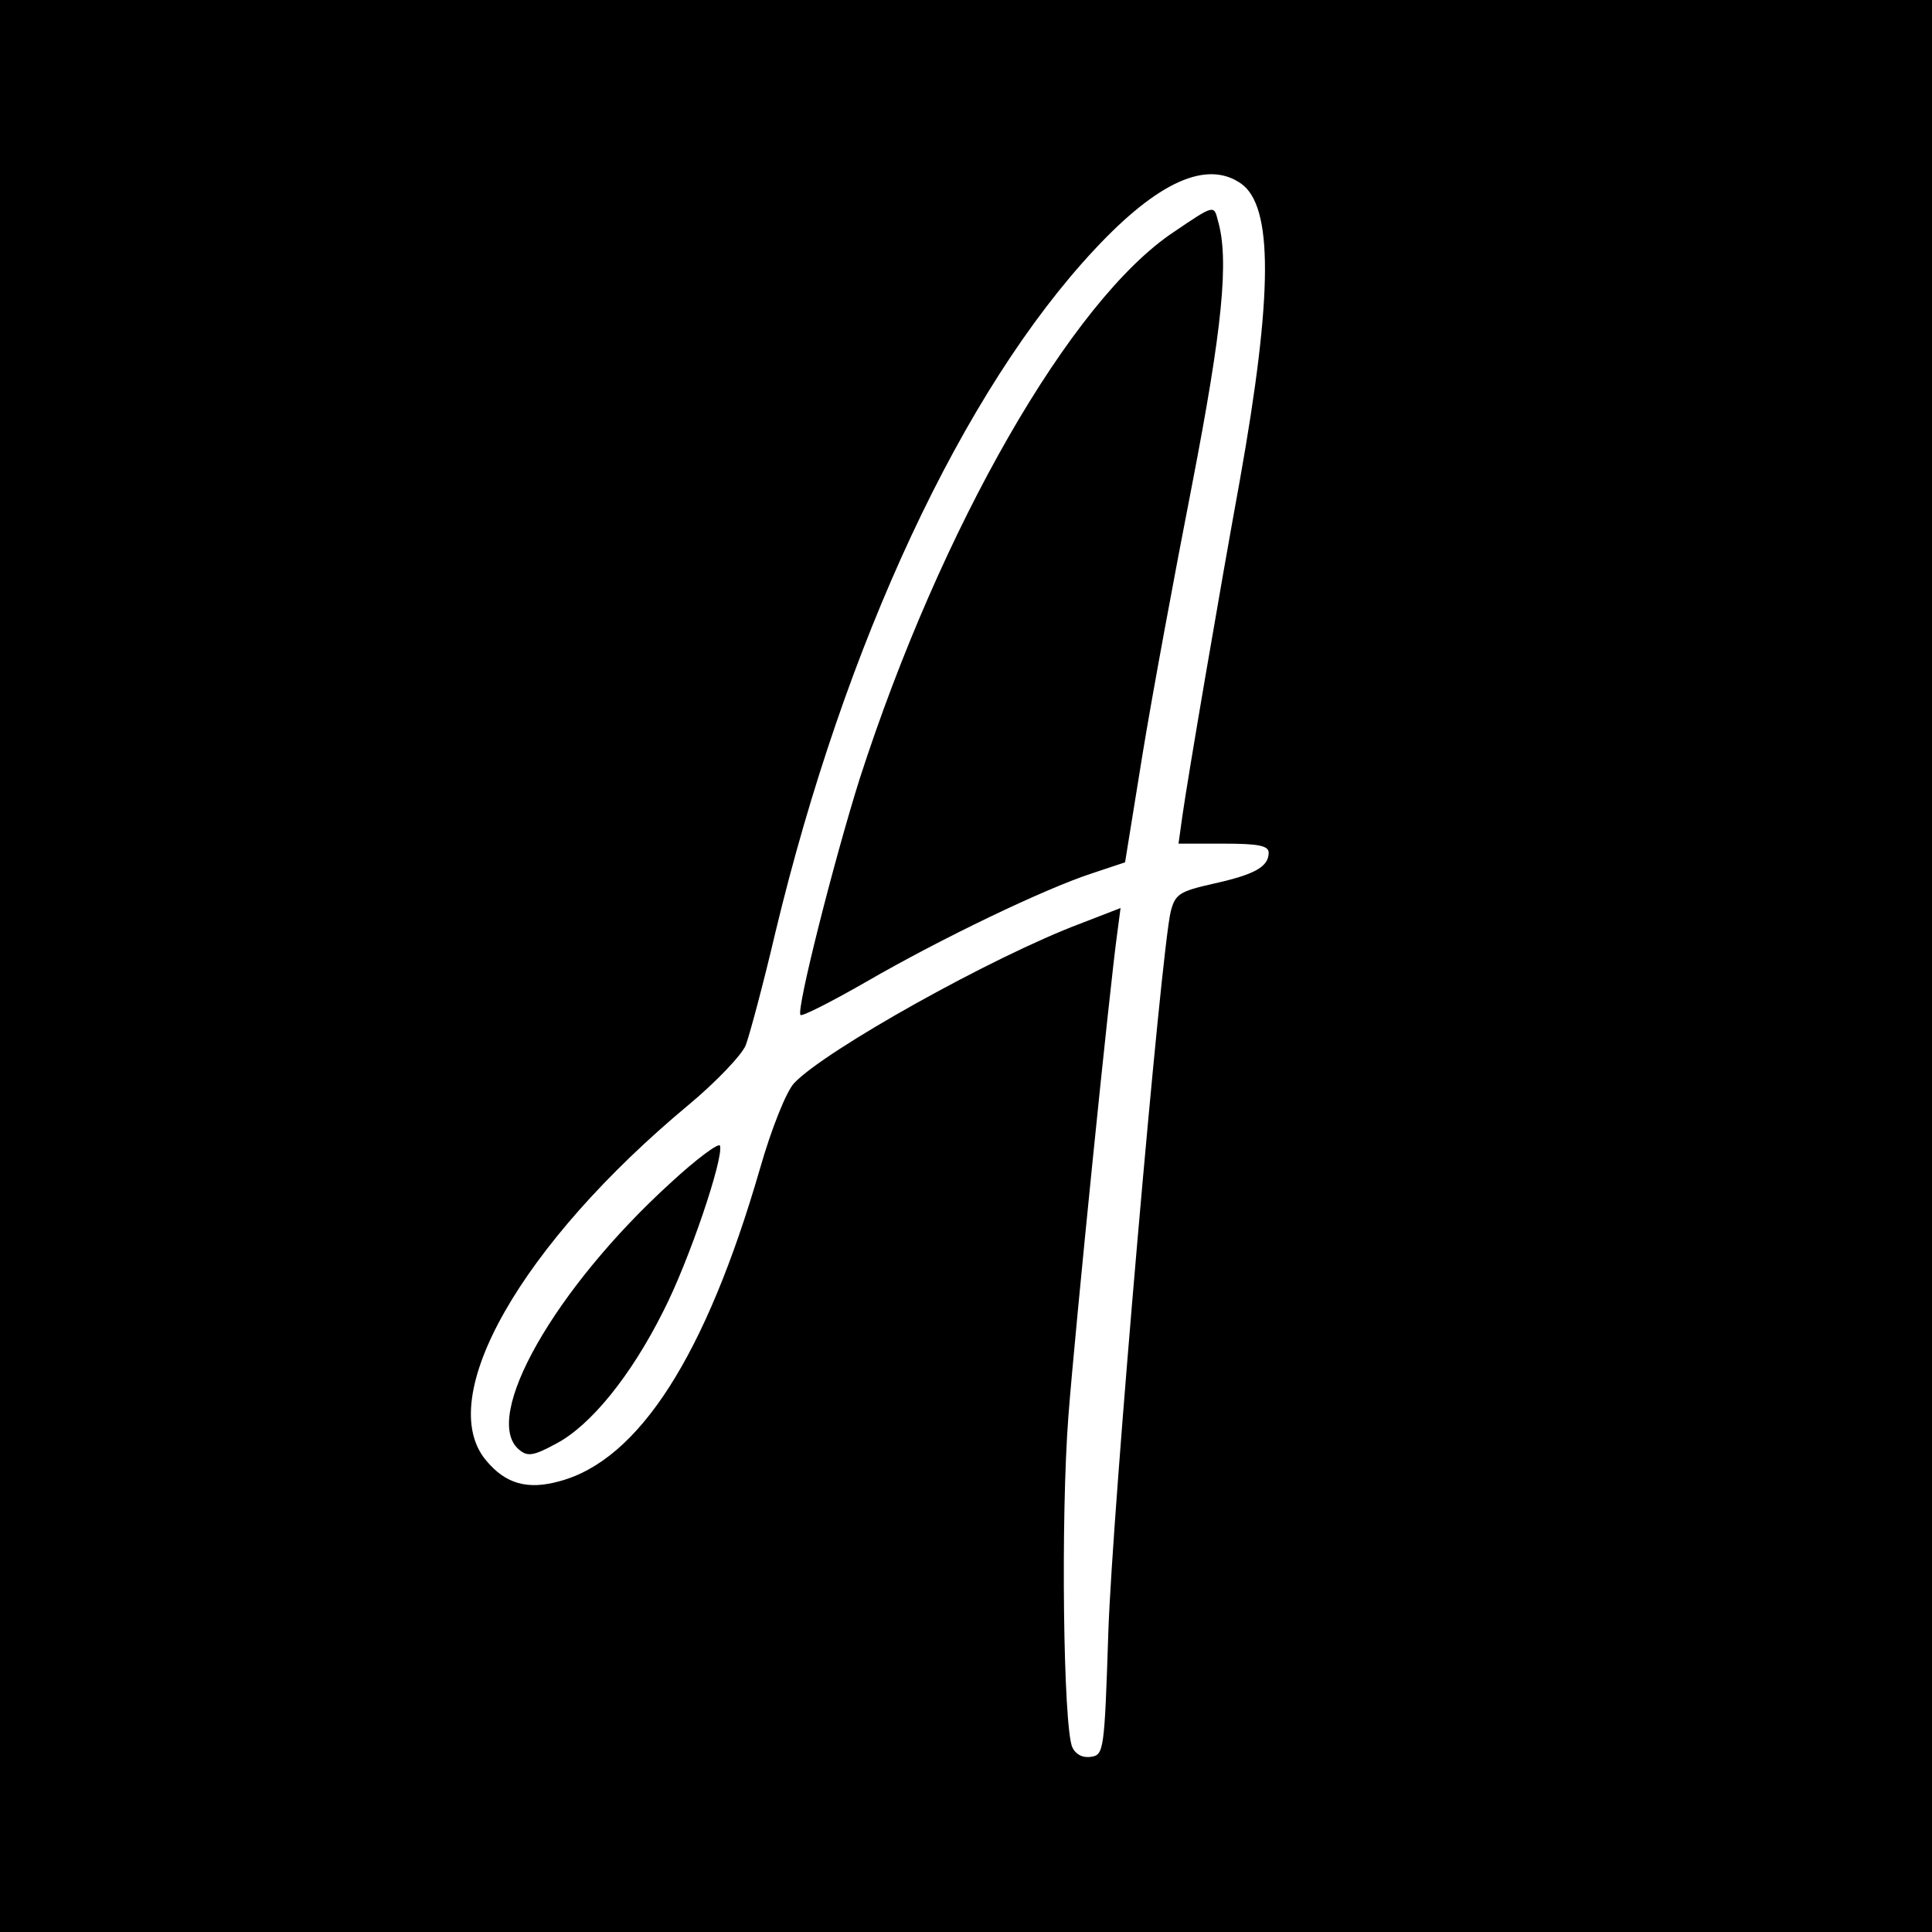
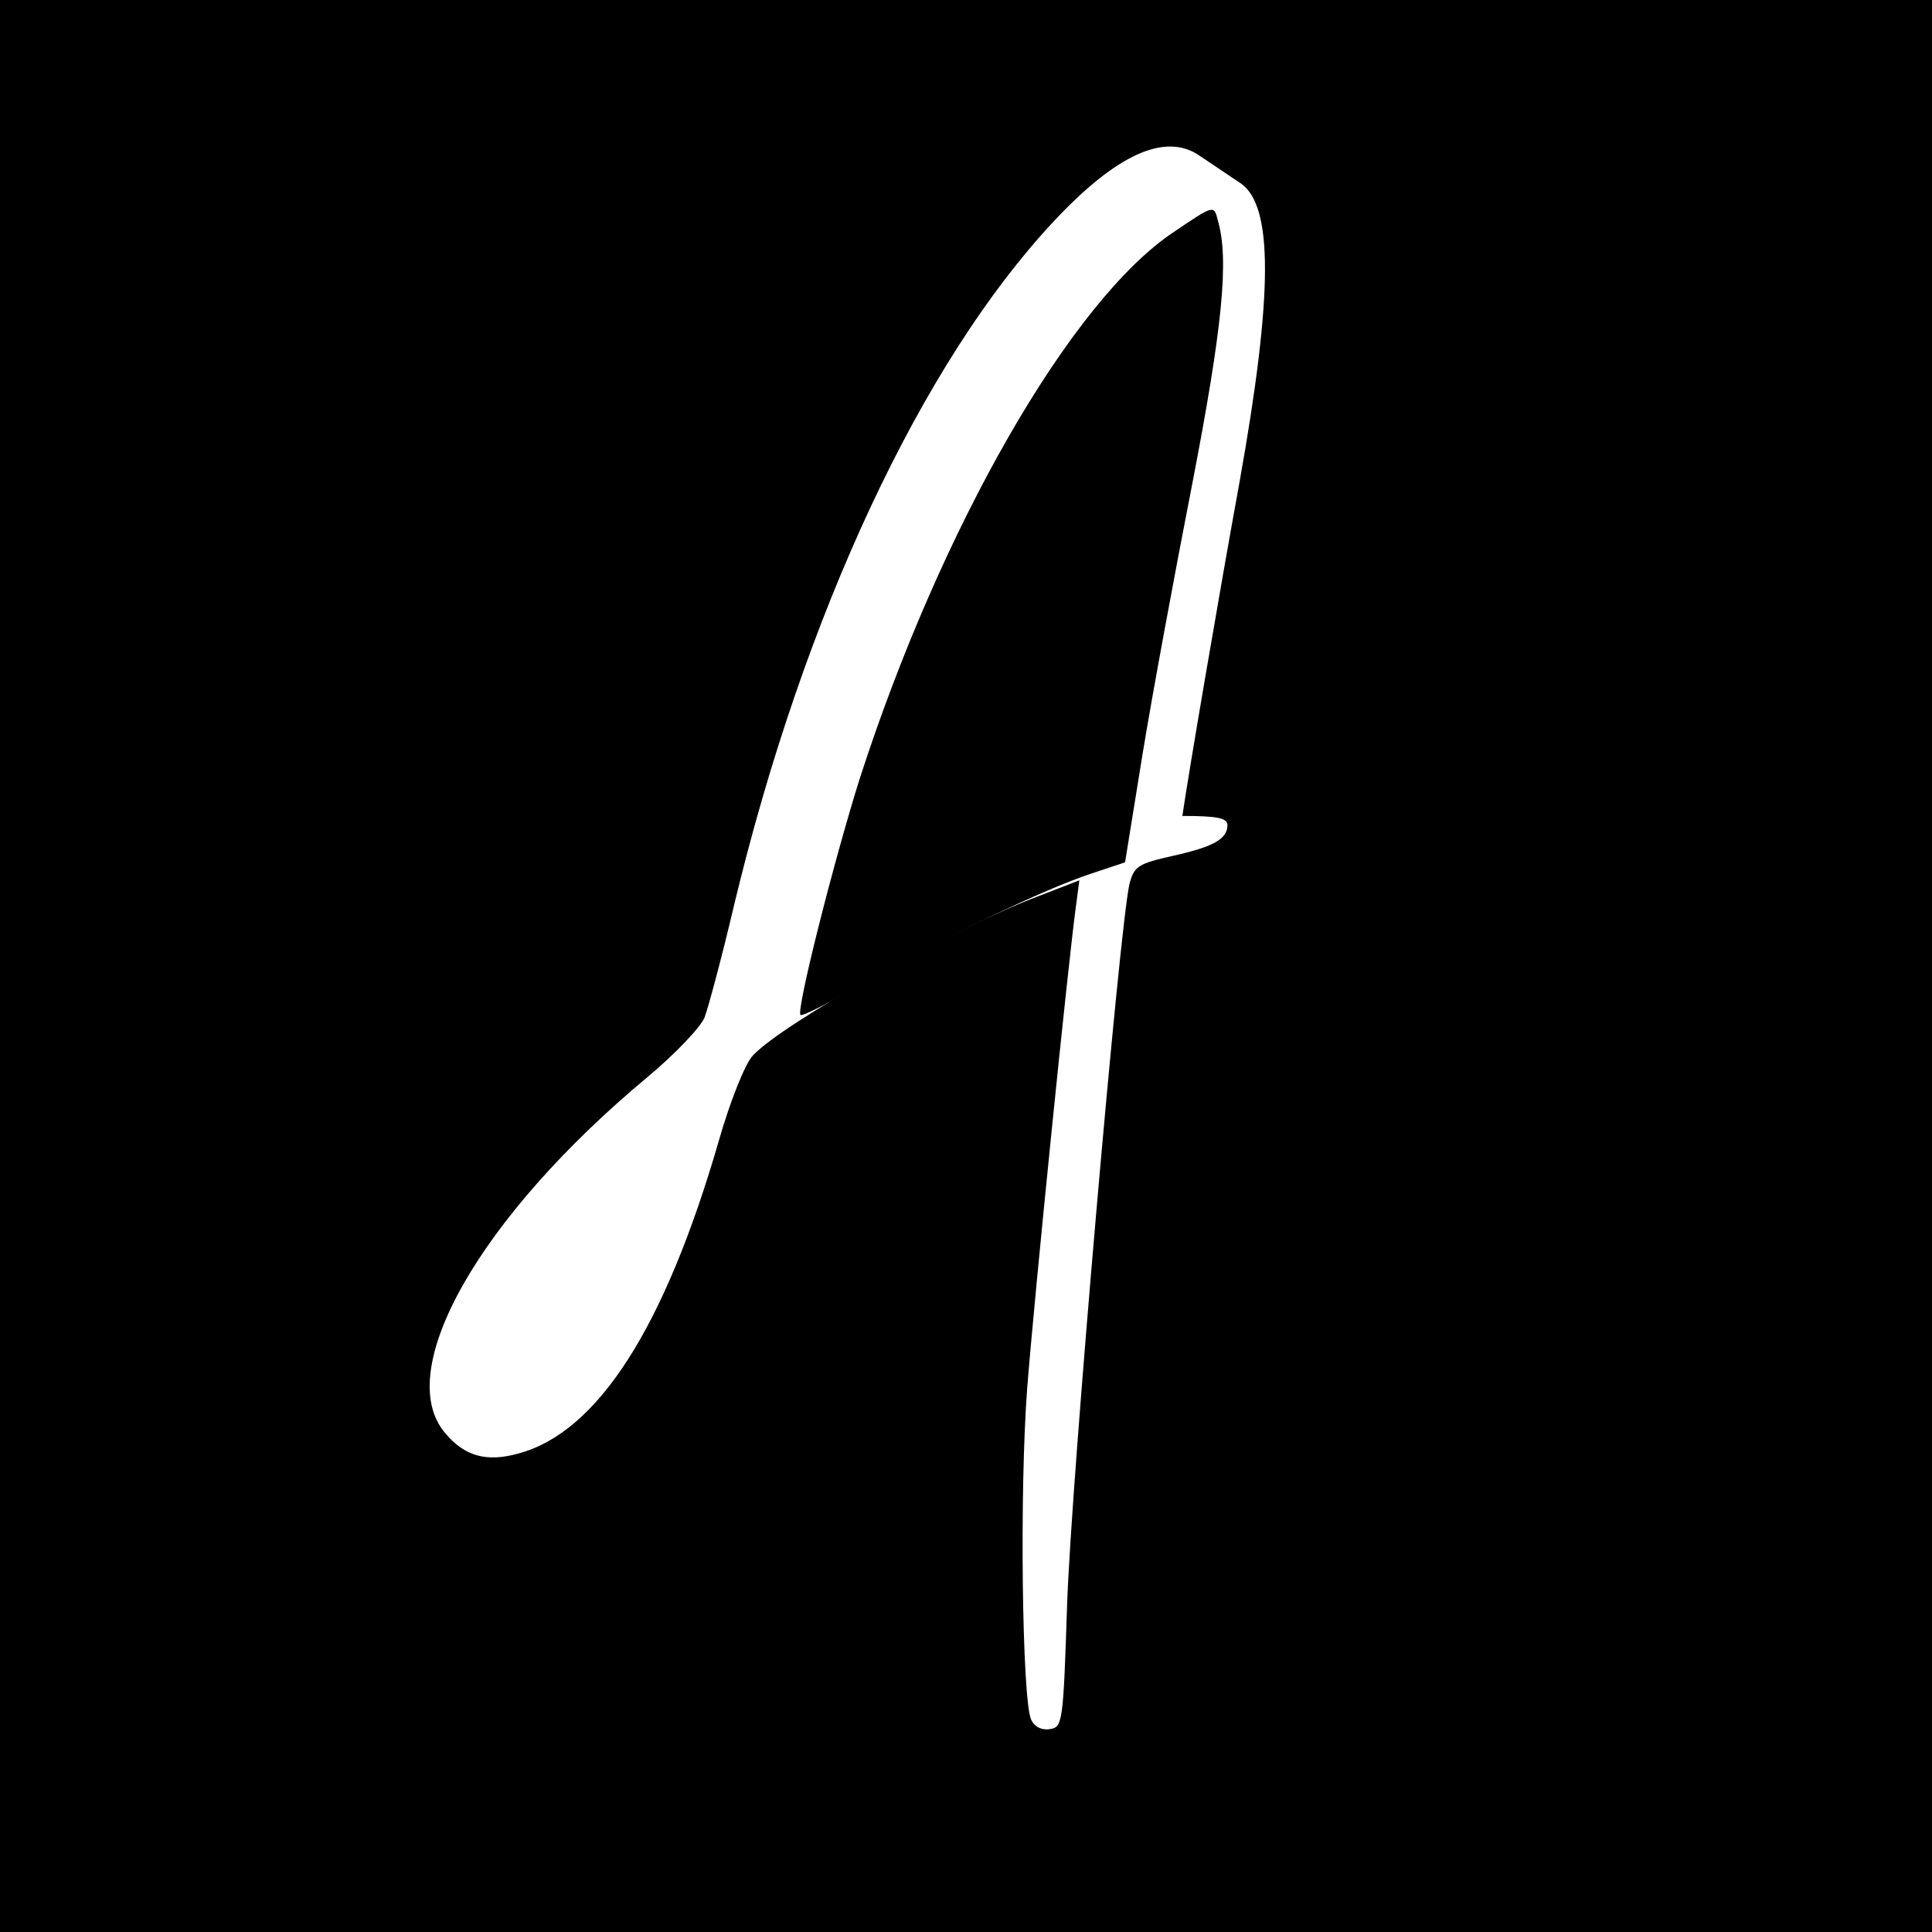
<svg xmlns="http://www.w3.org/2000/svg" version="1.0" width="300pt" height="300pt" viewBox="0 0 300 300" preserveAspectRatio="xMidYMid meet">
  <g transform="translate(0,300) scale(0.1,-0.1)" fill="#000000" stroke="none">
-     <path d="M0 1500 l0 -1500 1500 0 1500 0 0 1500 0 1500 -1500 0 -1500 0 0 -1500z m1927 1215 c50 -35 50 -171 -2 -462 -31 -170 -81 -463 -89 -520 l-6 -43 70 0 c53 0 70 -3 70 -14 0 -22 -22 -34 -85 -48 -53 -12 -60 -16 -67 -43 -15 -59 -91 -934 -97 -1120 -6 -184 -7 -190 -27 -193 -13 -2 -24 4 -29 15 -14 33 -18 357 -6 514 11 142 64 665 76 751 l5 38 -62 -24 c-136 -51 -397 -197 -445 -248 -12 -13 -35 -70 -53 -133 -84 -290 -188 -452 -311 -485 -50 -14 -84 -4 -114 32 -82 97 54 336 315 553 42 35 82 77 88 92 6 16 27 94 46 175 108 450 291 842 496 1061 98 105 174 139 227 102z" />
+     <path d="M0 1500 l0 -1500 1500 0 1500 0 0 1500 0 1500 -1500 0 -1500 0 0 -1500z m1927 1215 c50 -35 50 -171 -2 -462 -31 -170 -81 -463 -89 -520 c53 0 70 -3 70 -14 0 -22 -22 -34 -85 -48 -53 -12 -60 -16 -67 -43 -15 -59 -91 -934 -97 -1120 -6 -184 -7 -190 -27 -193 -13 -2 -24 4 -29 15 -14 33 -18 357 -6 514 11 142 64 665 76 751 l5 38 -62 -24 c-136 -51 -397 -197 -445 -248 -12 -13 -35 -70 -53 -133 -84 -290 -188 -452 -311 -485 -50 -14 -84 -4 -114 32 -82 97 54 336 315 553 42 35 82 77 88 92 6 16 27 94 46 175 108 450 291 842 496 1061 98 105 174 139 227 102z" />
    <path d="M1823 2640 c-160 -106 -362 -459 -488 -849 -40 -127 -99 -360 -92 -367 2 -3 49 21 103 52 114 66 276 144 350 168 l51 17 27 167 c15 92 50 281 77 419 47 243 58 350 40 411 -6 24 -6 24 -68 -18z" />
-     <path d="M1041 1163 c-180 -164 -294 -365 -235 -414 13 -11 22 -10 57 9 54 28 117 106 167 206 40 78 94 238 88 257 -2 5 -37 -21 -77 -58z" />
  </g>
</svg>